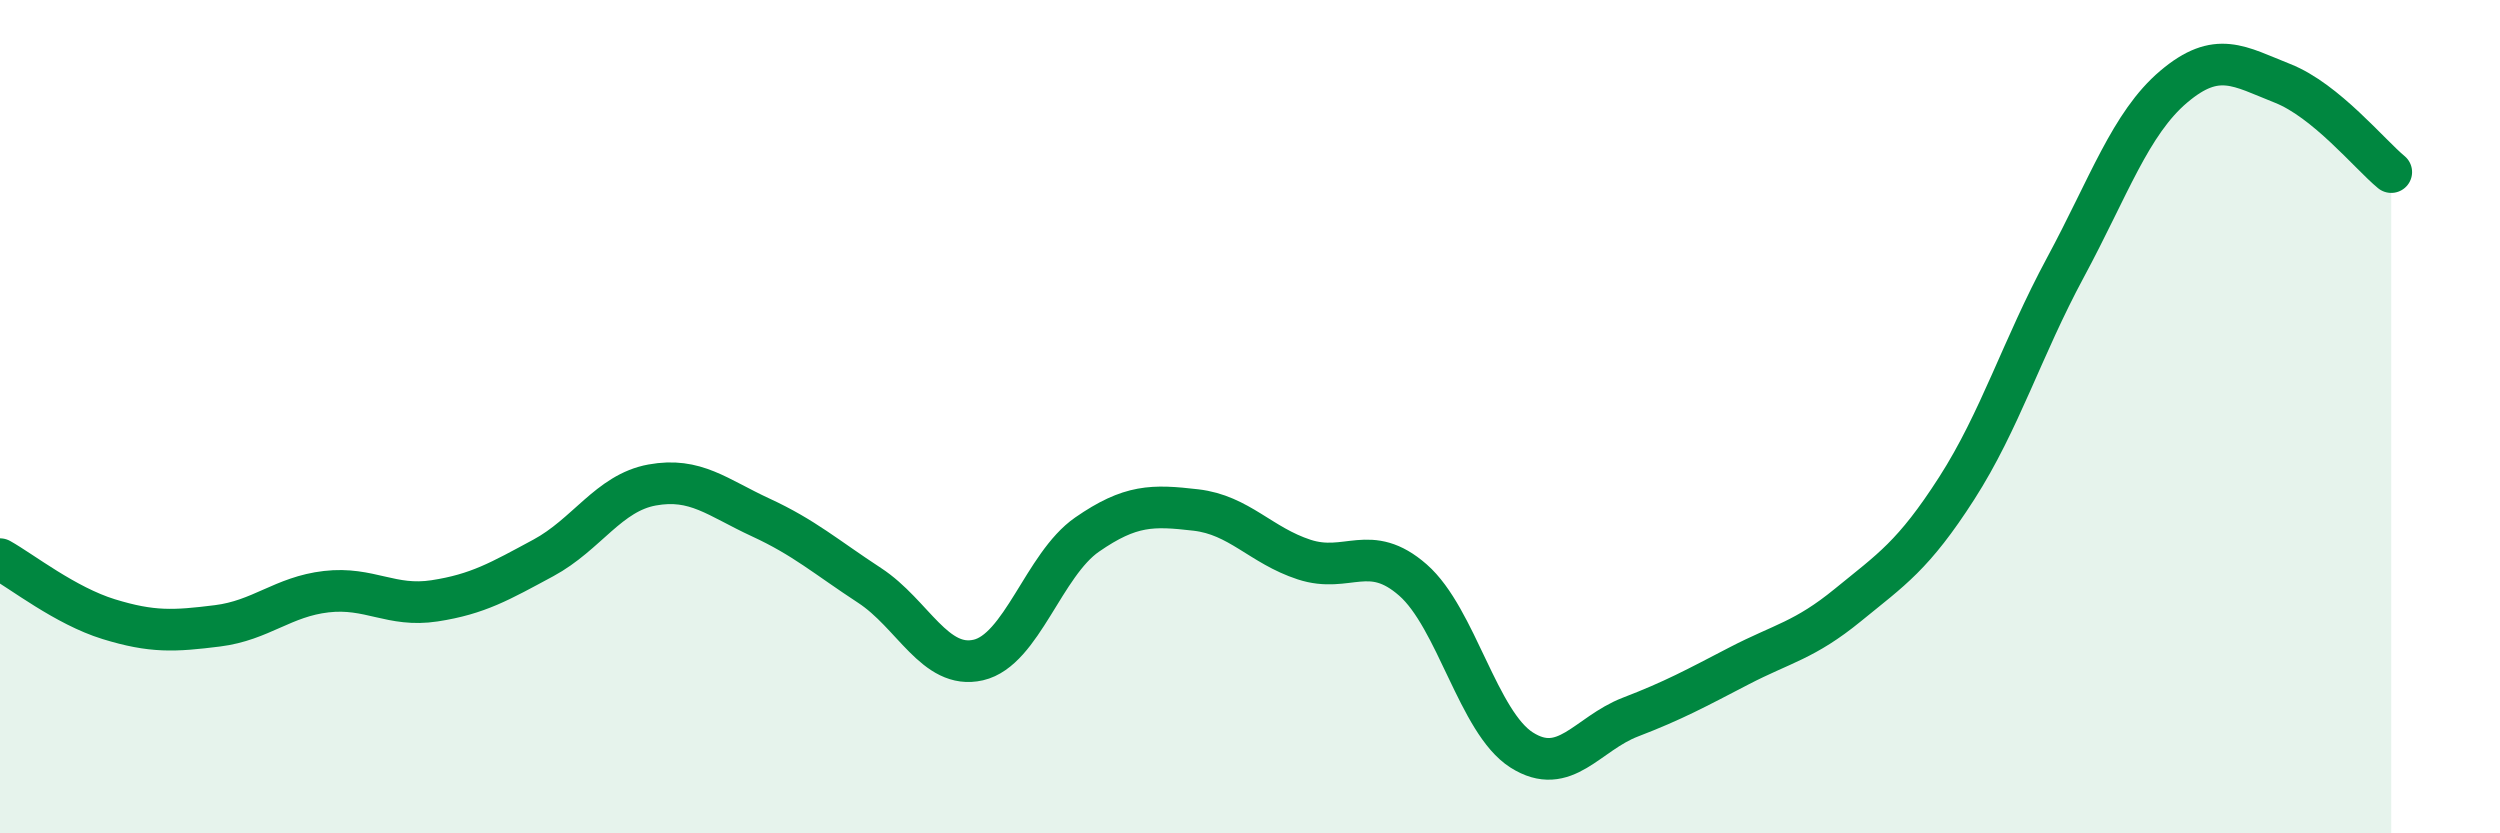
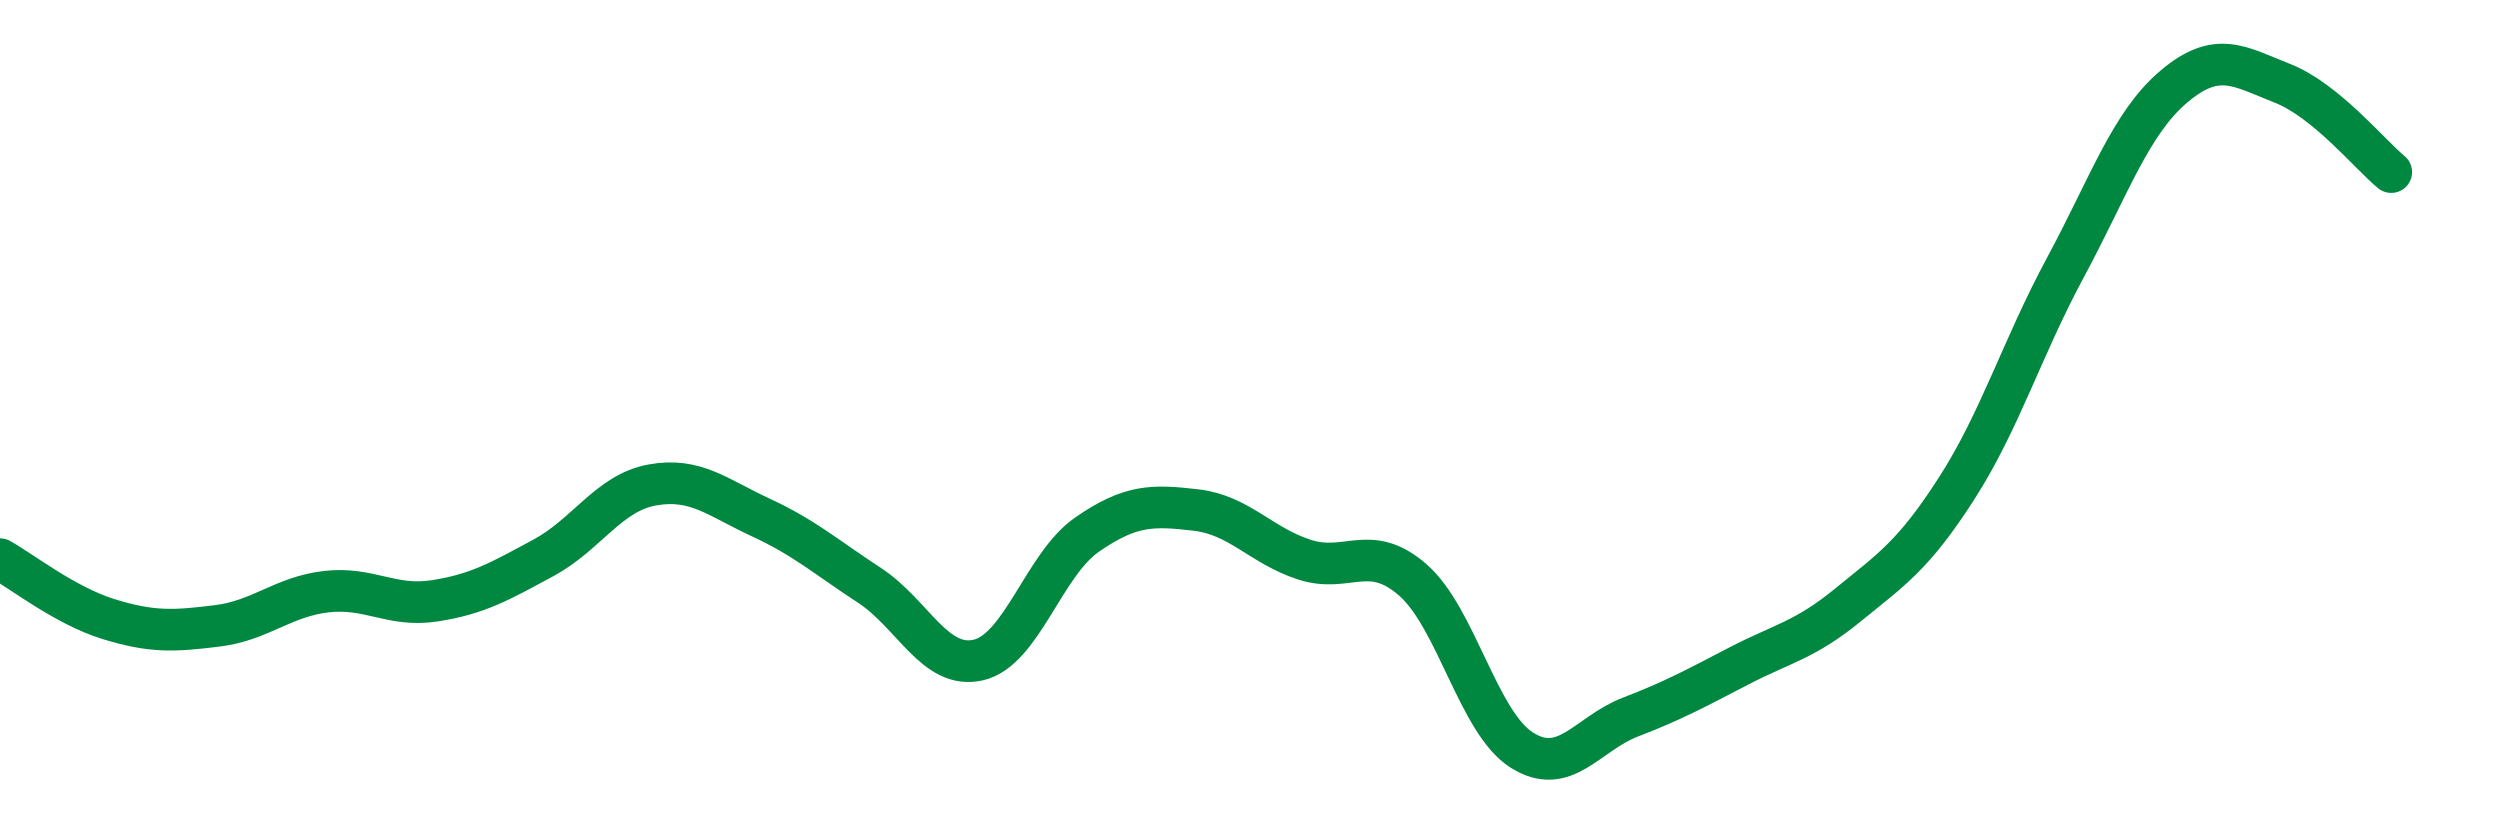
<svg xmlns="http://www.w3.org/2000/svg" width="60" height="20" viewBox="0 0 60 20">
-   <path d="M 0,13.42 C 0.52,13.71 1.57,14.54 2.61,14.86 C 3.65,15.18 4.18,15.15 5.22,15.02 C 6.26,14.89 6.79,14.32 7.83,14.2 C 8.87,14.08 9.39,14.58 10.43,14.42 C 11.47,14.26 12,13.95 13.04,13.39 C 14.08,12.83 14.61,11.83 15.65,11.64 C 16.69,11.45 17.22,11.94 18.26,12.42 C 19.3,12.9 19.83,13.37 20.87,14.05 C 21.91,14.73 22.44,16.08 23.48,15.84 C 24.52,15.6 25.05,13.55 26.09,12.83 C 27.13,12.11 27.66,12.12 28.7,12.24 C 29.74,12.36 30.26,13.09 31.3,13.43 C 32.34,13.77 32.87,13.01 33.91,13.92 C 34.95,14.83 35.48,17.34 36.52,18 C 37.56,18.66 38.09,17.61 39.13,17.21 C 40.17,16.81 40.7,16.52 41.74,15.98 C 42.78,15.44 43.31,15.37 44.35,14.52 C 45.39,13.67 45.92,13.34 46.96,11.72 C 48,10.1 48.53,8.35 49.57,6.42 C 50.61,4.49 51.13,2.96 52.17,2.08 C 53.21,1.2 53.74,1.59 54.78,2 C 55.82,2.41 56.87,3.7 57.39,4.13L57.39 20L0 20Z" fill="#008740" opacity="0.1" stroke-linecap="round" stroke-linejoin="round" />
  <path d="M 0,13.42 C 0.52,13.71 1.57,14.54 2.61,14.86 C 3.65,15.18 4.18,15.15 5.22,15.02 C 6.26,14.89 6.79,14.32 7.83,14.2 C 8.87,14.08 9.39,14.58 10.43,14.42 C 11.47,14.26 12,13.95 13.04,13.39 C 14.08,12.83 14.61,11.83 15.65,11.64 C 16.69,11.45 17.22,11.94 18.26,12.42 C 19.3,12.9 19.83,13.37 20.87,14.05 C 21.91,14.73 22.44,16.08 23.48,15.84 C 24.52,15.6 25.05,13.55 26.09,12.83 C 27.13,12.11 27.66,12.12 28.7,12.24 C 29.74,12.36 30.26,13.09 31.3,13.43 C 32.34,13.77 32.87,13.01 33.91,13.92 C 34.95,14.83 35.48,17.34 36.52,18 C 37.56,18.66 38.09,17.61 39.13,17.21 C 40.17,16.81 40.7,16.52 41.74,15.98 C 42.78,15.44 43.31,15.37 44.35,14.52 C 45.39,13.67 45.92,13.34 46.96,11.72 C 48,10.1 48.53,8.35 49.57,6.42 C 50.61,4.49 51.13,2.96 52.17,2.08 C 53.21,1.2 53.74,1.59 54.78,2 C 55.82,2.41 56.87,3.7 57.39,4.13" stroke="#008740" stroke-width="1" fill="none" stroke-linecap="round" stroke-linejoin="round" />
</svg>